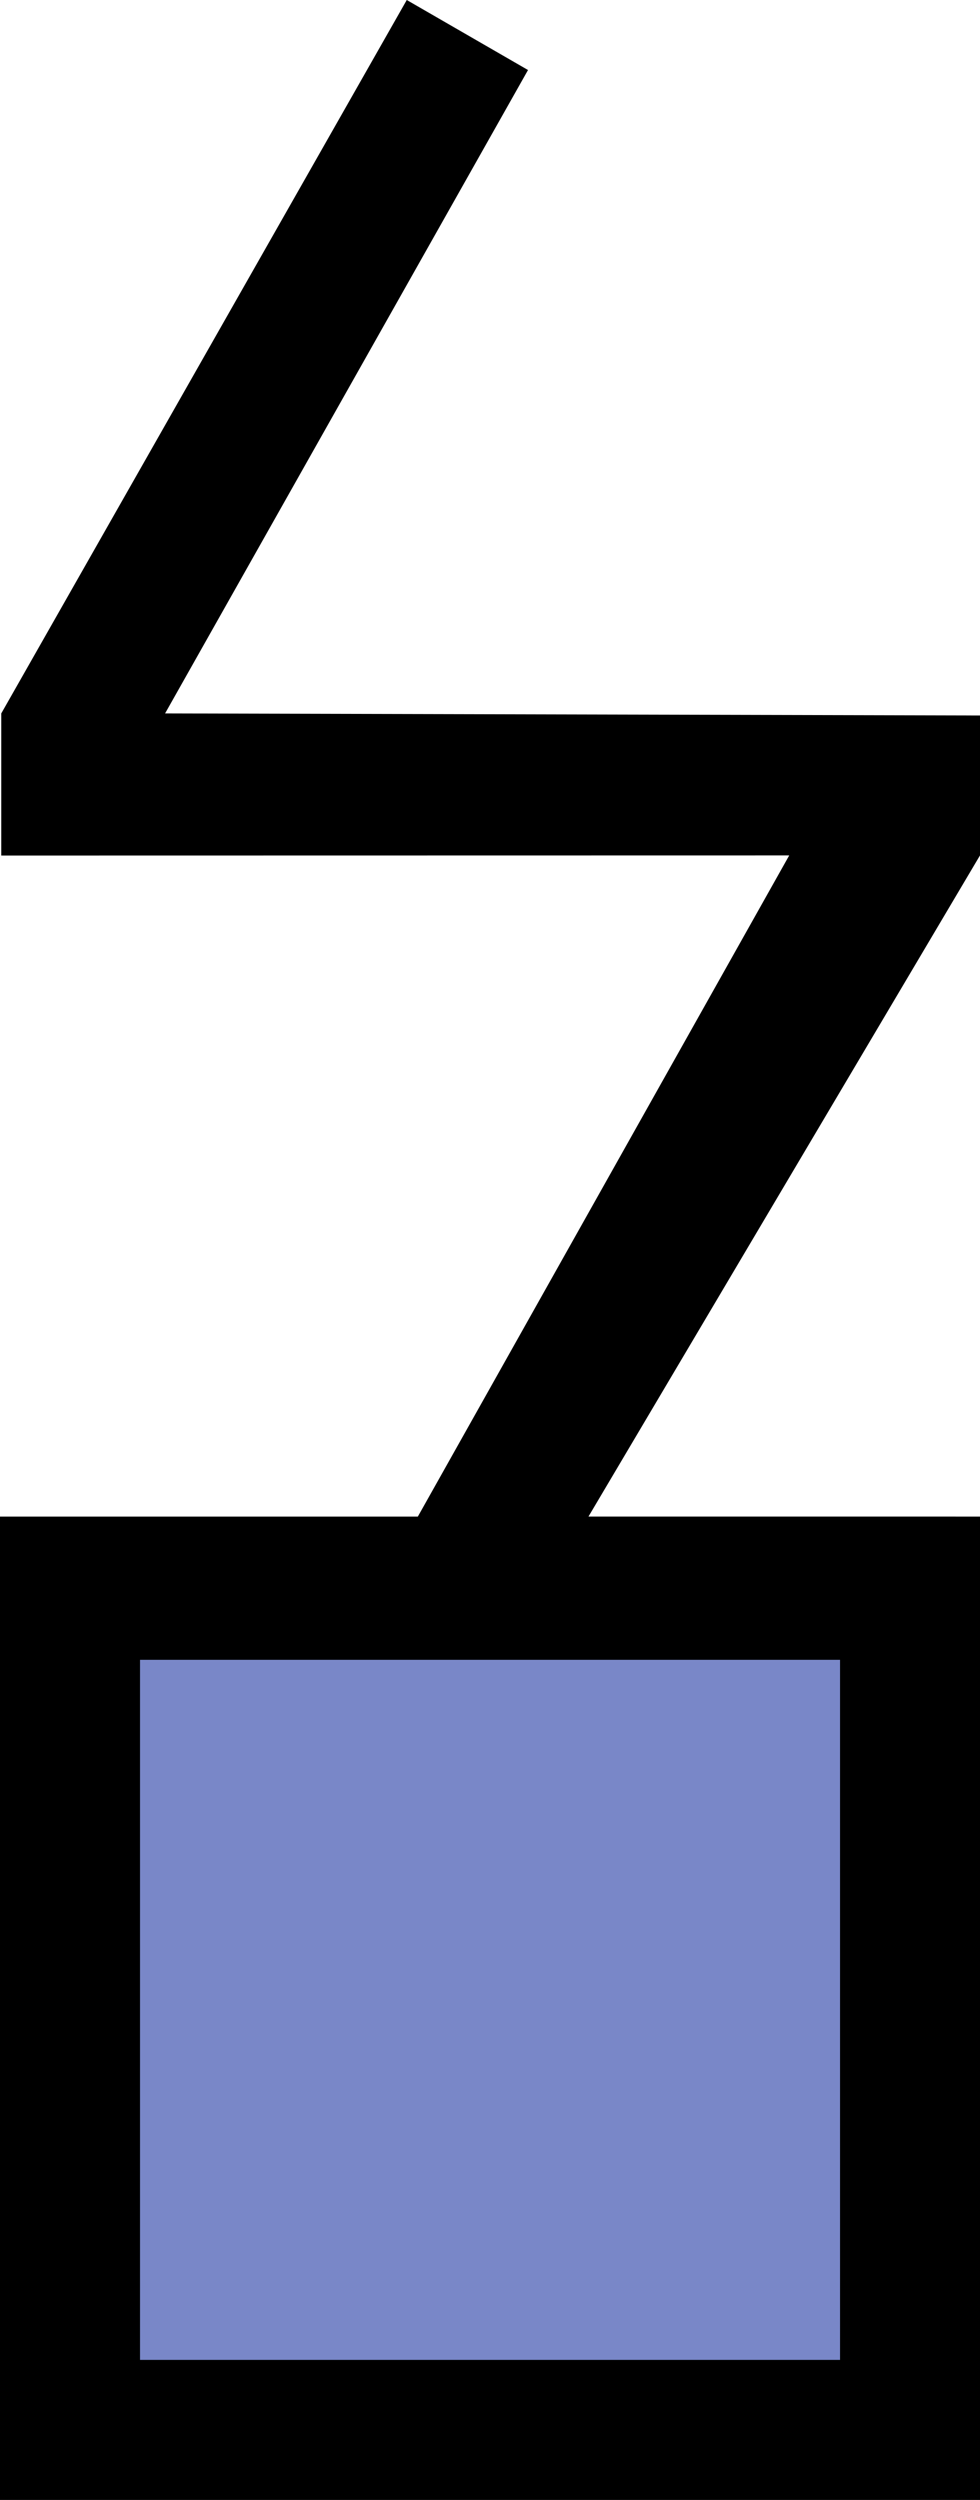
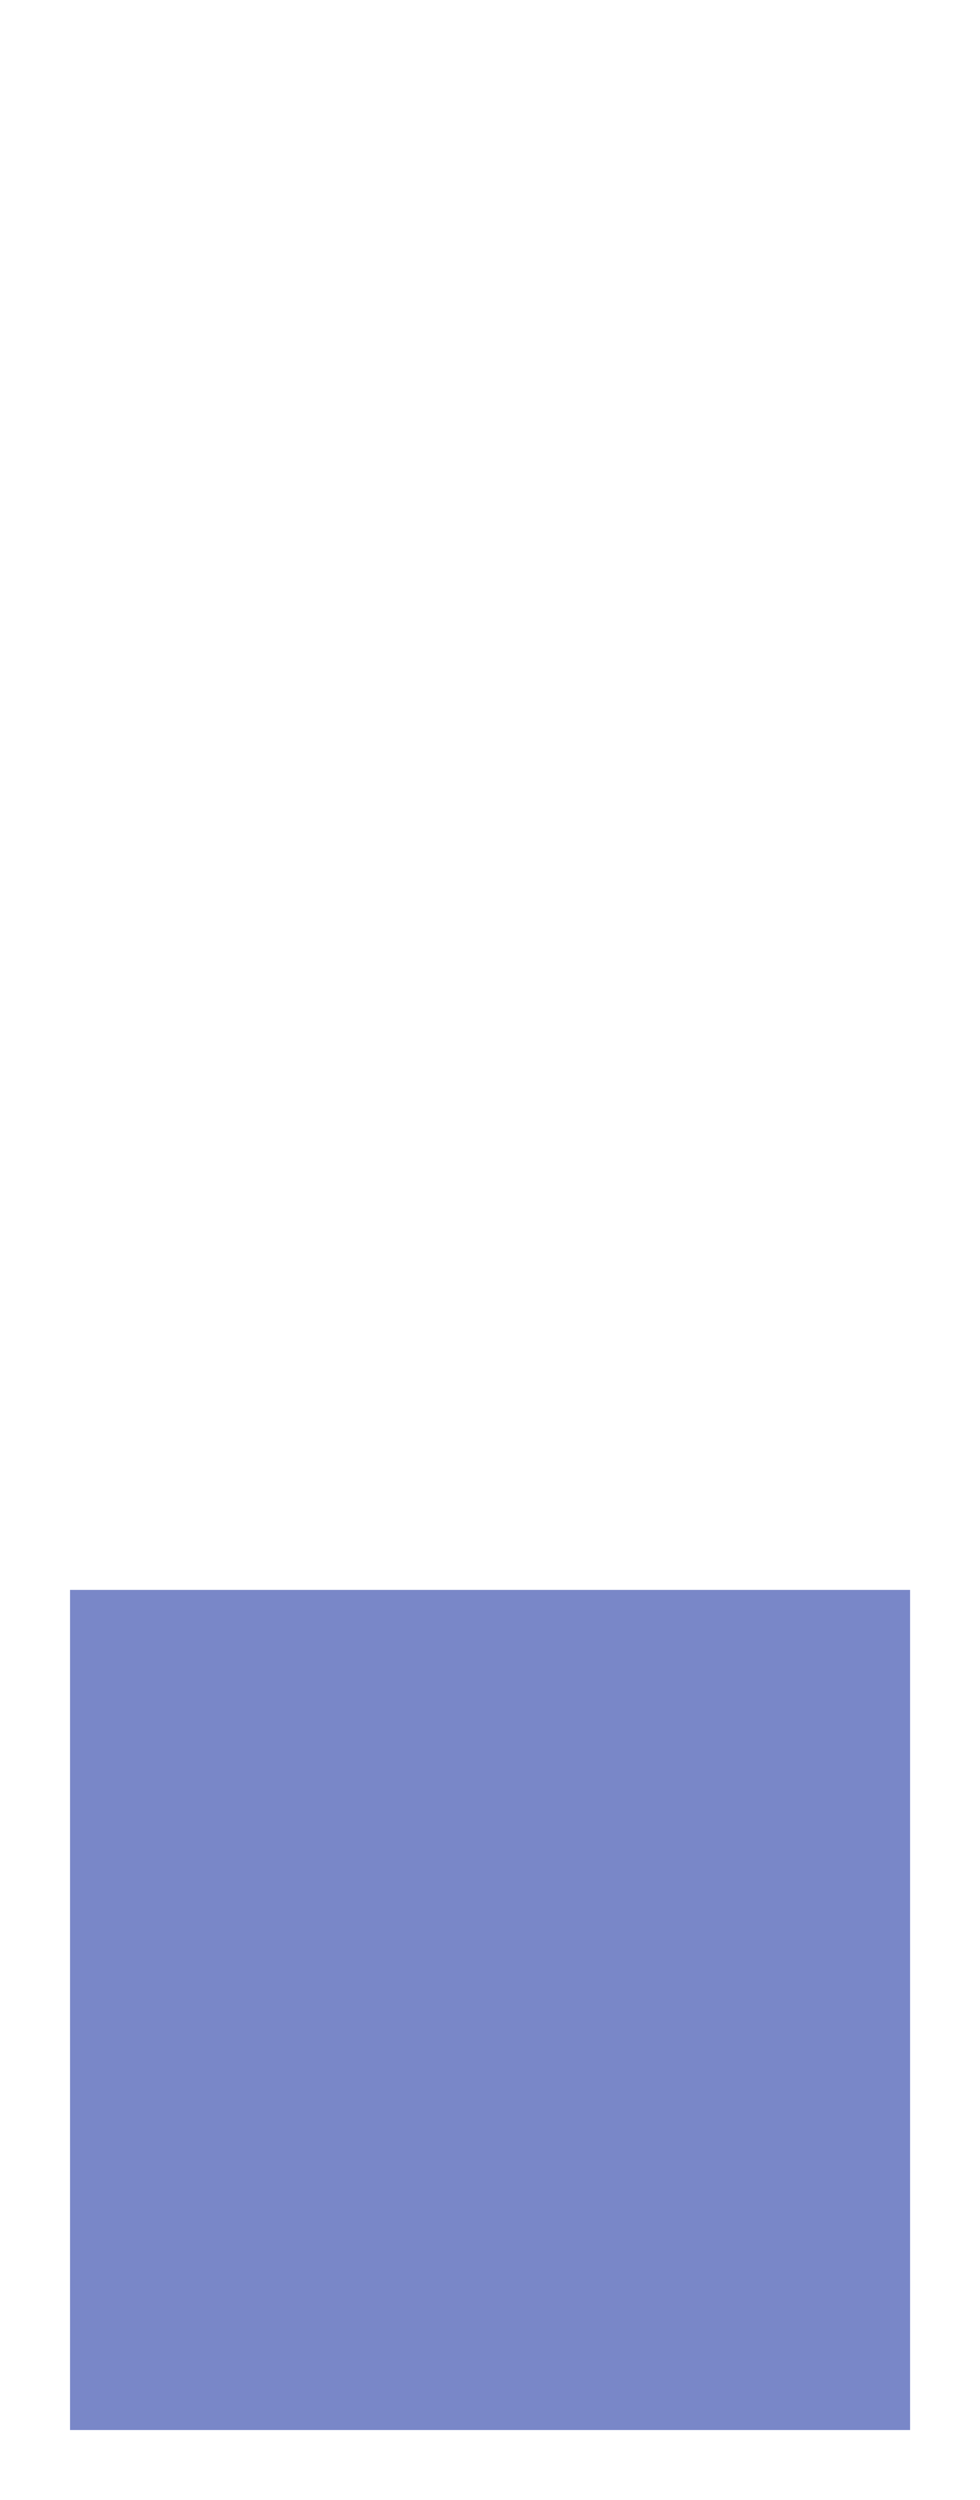
<svg xmlns="http://www.w3.org/2000/svg" width="15.559mm" height="39.687mm" viewBox="0 0 15.559 39.687" version="1.1" id="svg1" xml:space="preserve">
  <defs id="defs1">

</defs>
  <g id="layer1" transform="translate(-106.659,-132.44)">
    <path d="m 107.771,171.017 h 13.337 v -13.337 h -13.337 z" color="#000000" color-rendering="auto" dominant-baseline="auto" fill="#7987c8" image-rendering="auto" shape-rendering="auto" solid-color="#000000" stop-color="#000000" id="path4" style="stroke-width:0;stroke-dasharray:none" />
-     <path id="path5" style="fill:#000000;stroke-width:0;stroke-dasharray:none" d="m 113.117,132.44 -6.438,11.326 v 2.256 l 12.51,-0.002 -5.896,10.496 h -6.634 v 15.611 h 15.559 l 0,-15.611 -6.216,-4e-4 6.216,-10.496 v -2.221 l -12.938,-0.033 5.762,-10.214 z m -4.235,26.35 h 11.114 v 11.114 h -11.114 z" />
  </g>
  <style type="text/css" id="style1">
	.st0{fill:#7987C8;}
</style>
</svg>